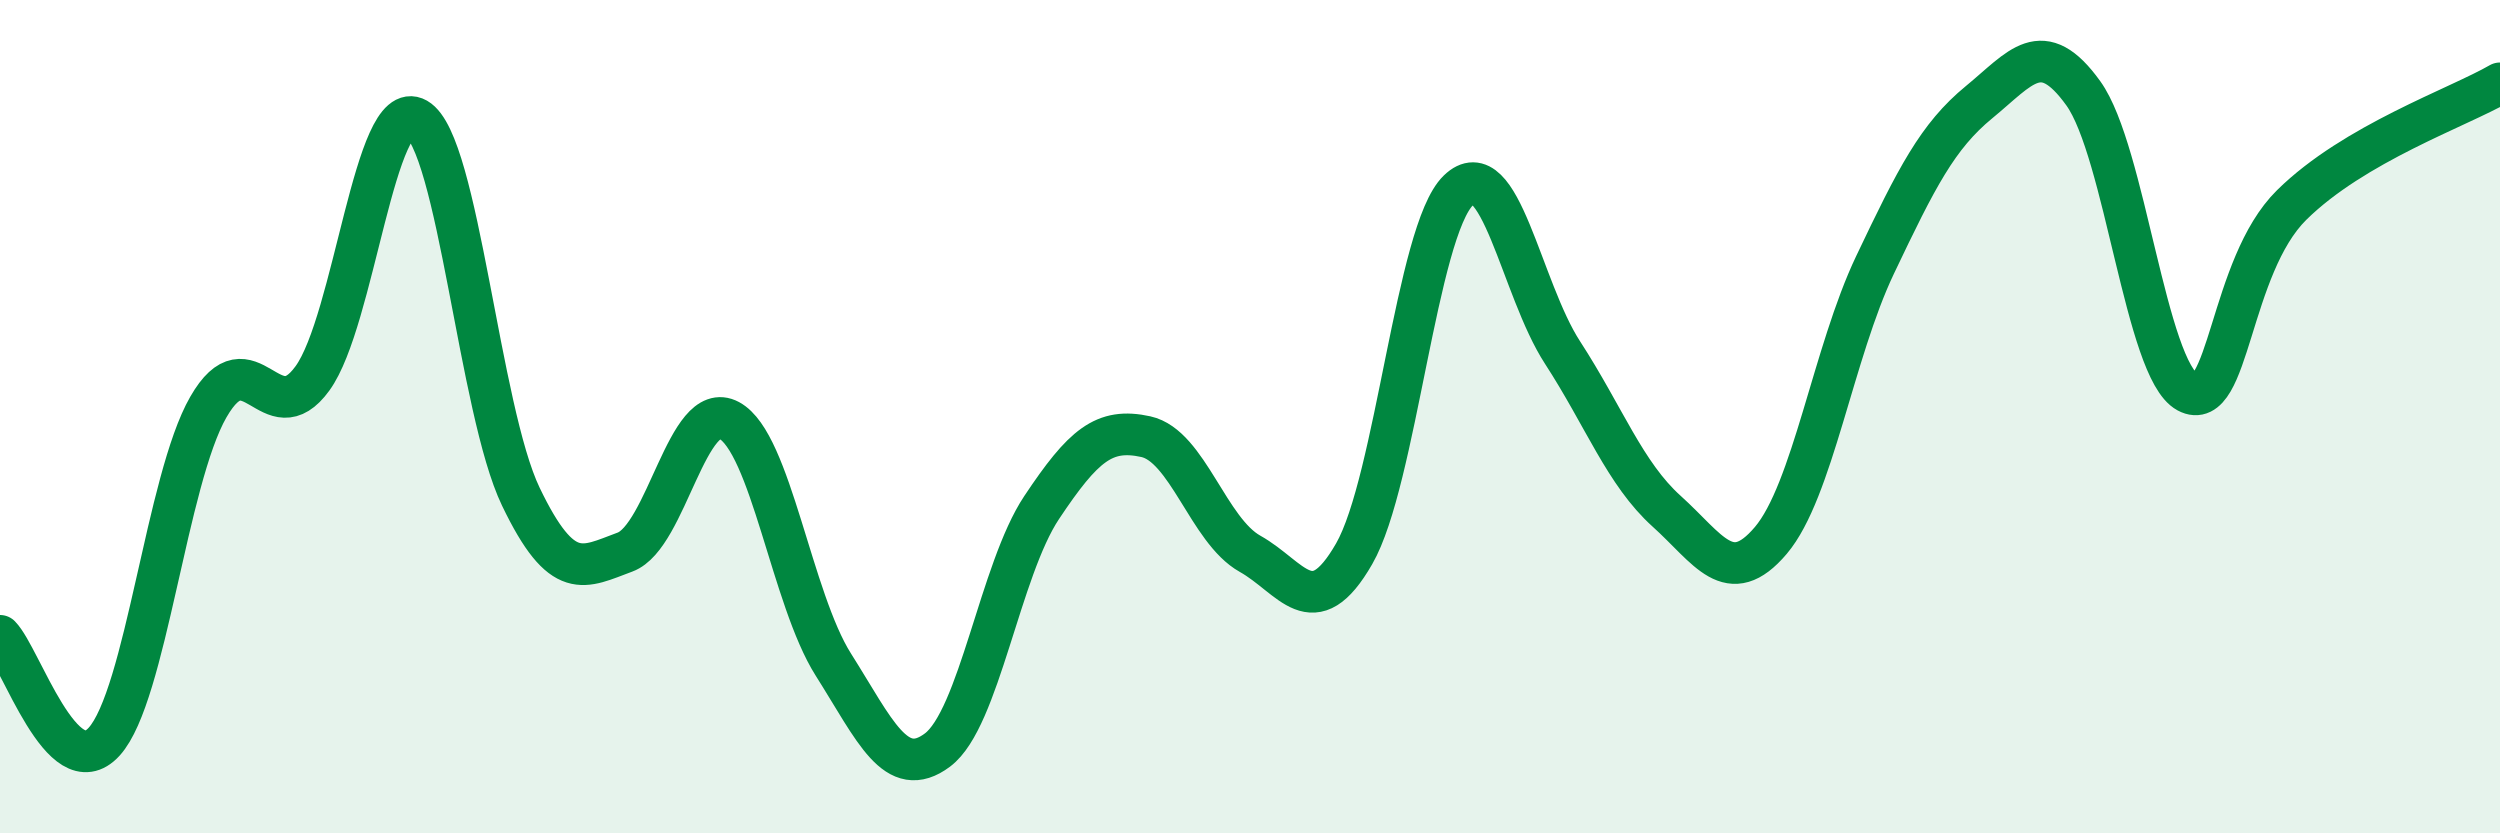
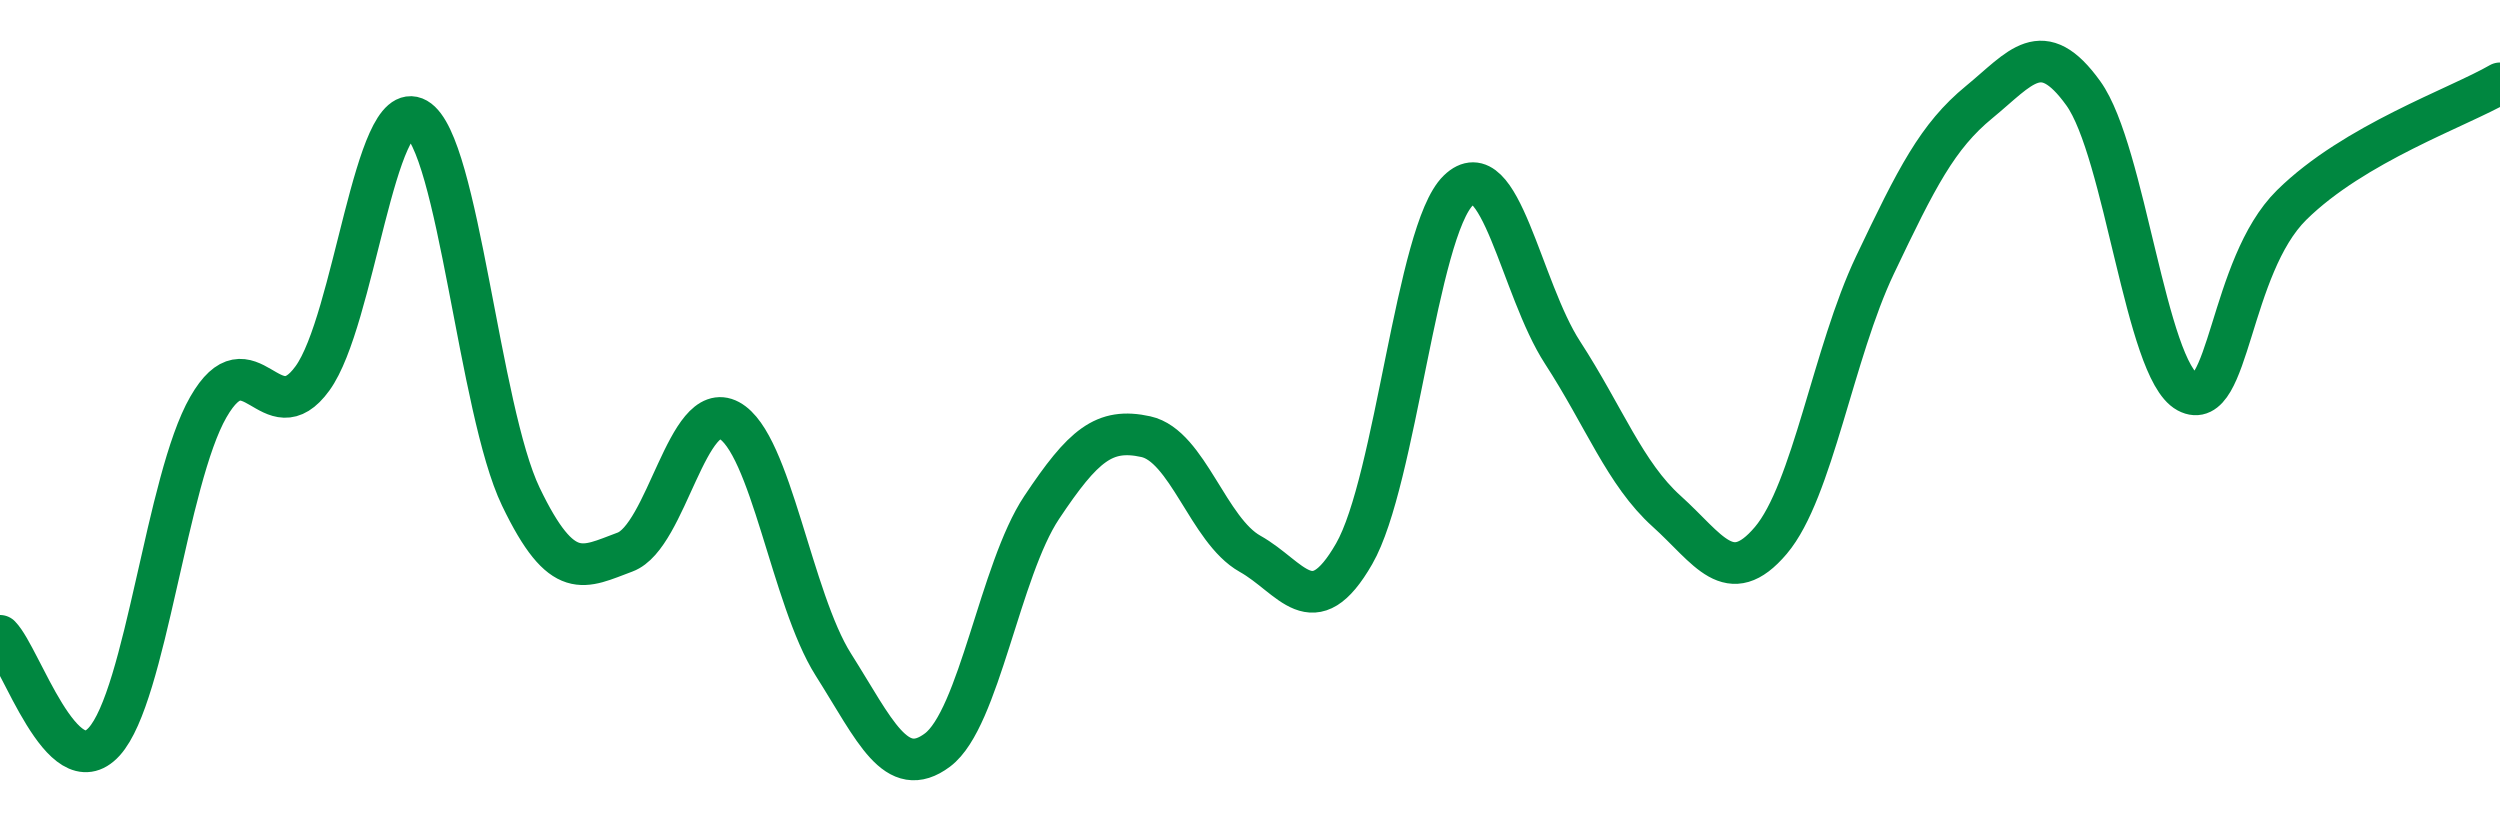
<svg xmlns="http://www.w3.org/2000/svg" width="60" height="20" viewBox="0 0 60 20">
-   <path d="M 0,15.26 C 0.5,15.77 1.5,18.9 2.5,17.8 C 3.5,16.7 4,11.51 5,9.77 C 6,8.03 6.5,10.46 7.5,9.08 C 8.5,7.7 9,2.28 10,2.85 C 11,3.42 11.5,9.84 12.5,11.92 C 13.5,14 14,13.62 15,13.25 C 16,12.88 16.5,9.55 17.5,10.09 C 18.5,10.63 19,14.37 20,15.95 C 21,17.53 21.5,18.75 22.5,18 C 23.5,17.25 24,13.68 25,12.18 C 26,10.68 26.5,10.26 27.5,10.48 C 28.5,10.7 29,12.73 30,13.29 C 31,13.85 31.5,15.03 32.5,13.29 C 33.5,11.55 34,5.54 35,4.57 C 36,3.6 36.5,6.92 37.5,8.46 C 38.5,10 39,11.37 40,12.27 C 41,13.17 41.5,14.15 42.5,12.97 C 43.5,11.79 44,8.46 45,6.36 C 46,4.26 46.5,3.27 47.5,2.45 C 48.5,1.63 49,0.85 50,2.24 C 51,3.63 51.5,8.87 52.5,9.41 C 53.5,9.95 53.5,6.4 55,4.92 C 56.5,3.44 59,2.58 60,2L60 20L0 20Z" fill="#008740" opacity="0.1" stroke-linecap="round" stroke-linejoin="round" />
  <path d="M 0,15.26 C 0.5,15.77 1.5,18.9 2.5,17.8 C 3.5,16.7 4,11.51 5,9.77 C 6,8.03 6.5,10.46 7.5,9.08 C 8.5,7.7 9,2.28 10,2.85 C 11,3.42 11.5,9.84 12.5,11.92 C 13.5,14 14,13.62 15,13.25 C 16,12.88 16.5,9.55 17.5,10.09 C 18.5,10.63 19,14.37 20,15.95 C 21,17.53 21.5,18.75 22.5,18 C 23.5,17.25 24,13.68 25,12.18 C 26,10.68 26.5,10.26 27.5,10.48 C 28.5,10.7 29,12.73 30,13.29 C 31,13.85 31.5,15.03 32.5,13.29 C 33.5,11.55 34,5.54 35,4.57 C 36,3.6 36.5,6.92 37.5,8.46 C 38.5,10 39,11.37 40,12.27 C 41,13.17 41.5,14.15 42.5,12.97 C 43.5,11.79 44,8.46 45,6.36 C 46,4.26 46.5,3.27 47.5,2.45 C 48.5,1.63 49,0.85 50,2.24 C 51,3.63 51.5,8.87 52.5,9.41 C 53.5,9.95 53.5,6.4 55,4.92 C 56.5,3.44 59,2.58 60,2" stroke="#008740" stroke-width="1" fill="none" stroke-linecap="round" stroke-linejoin="round" />
</svg>